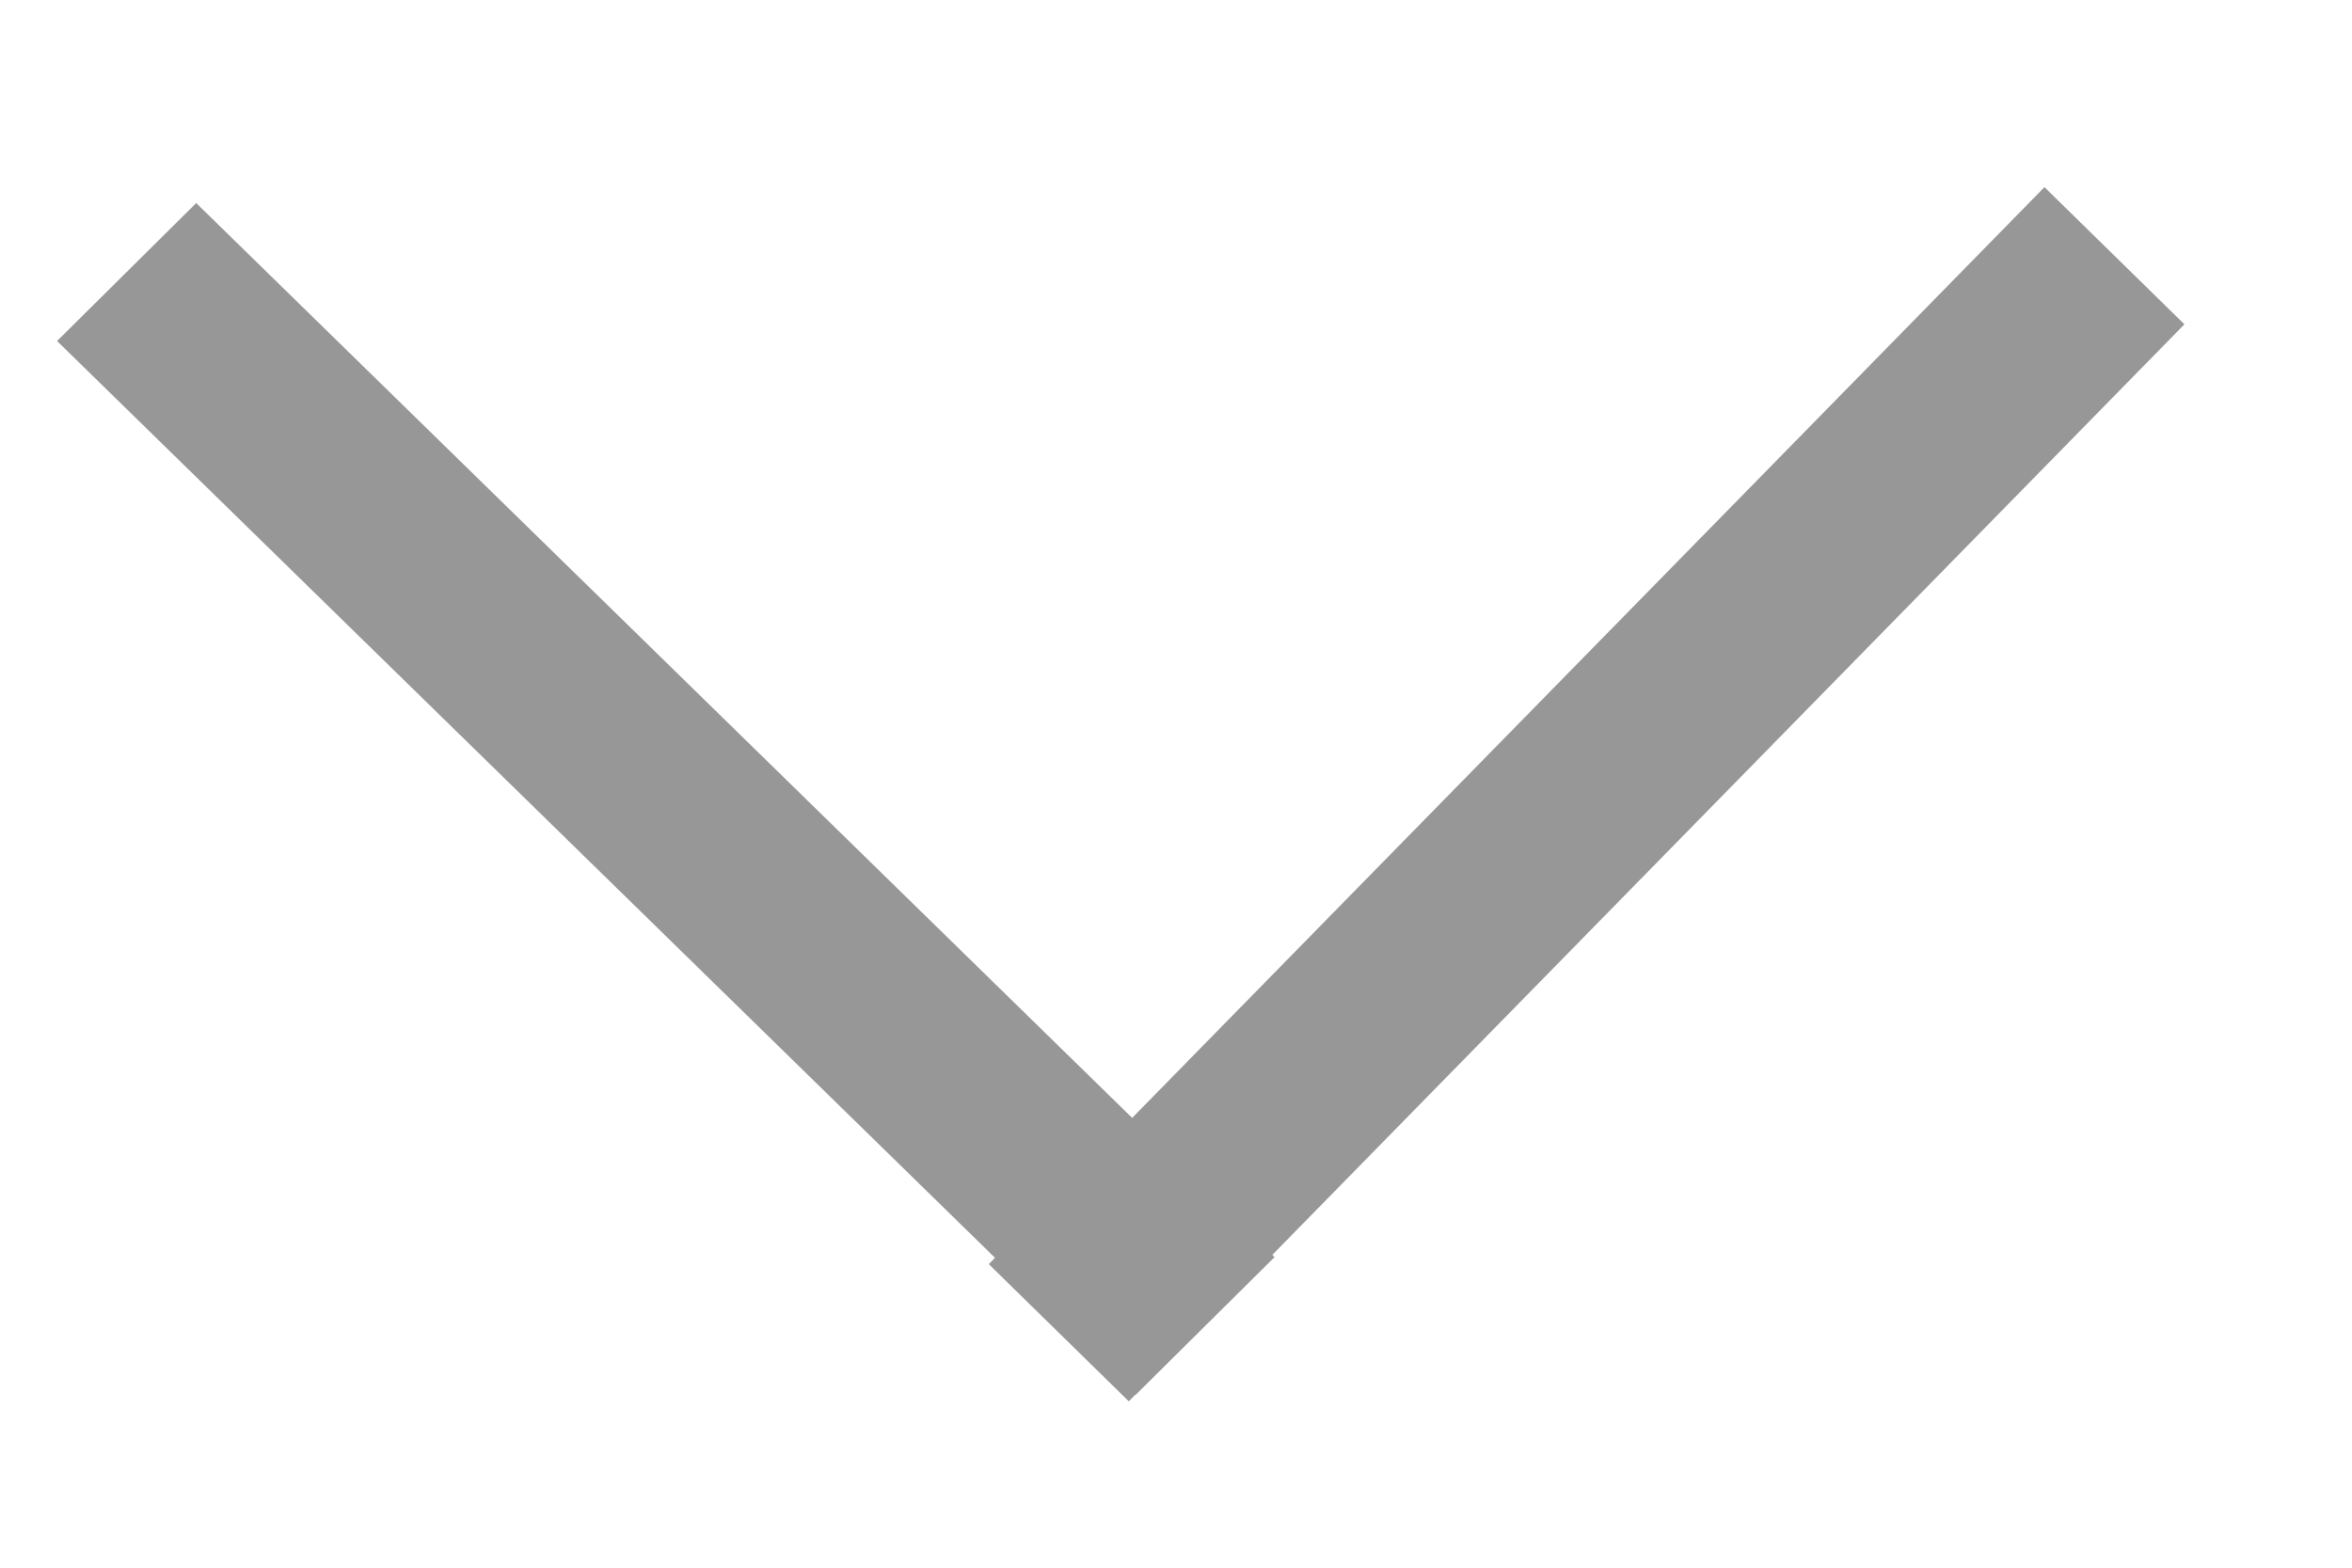
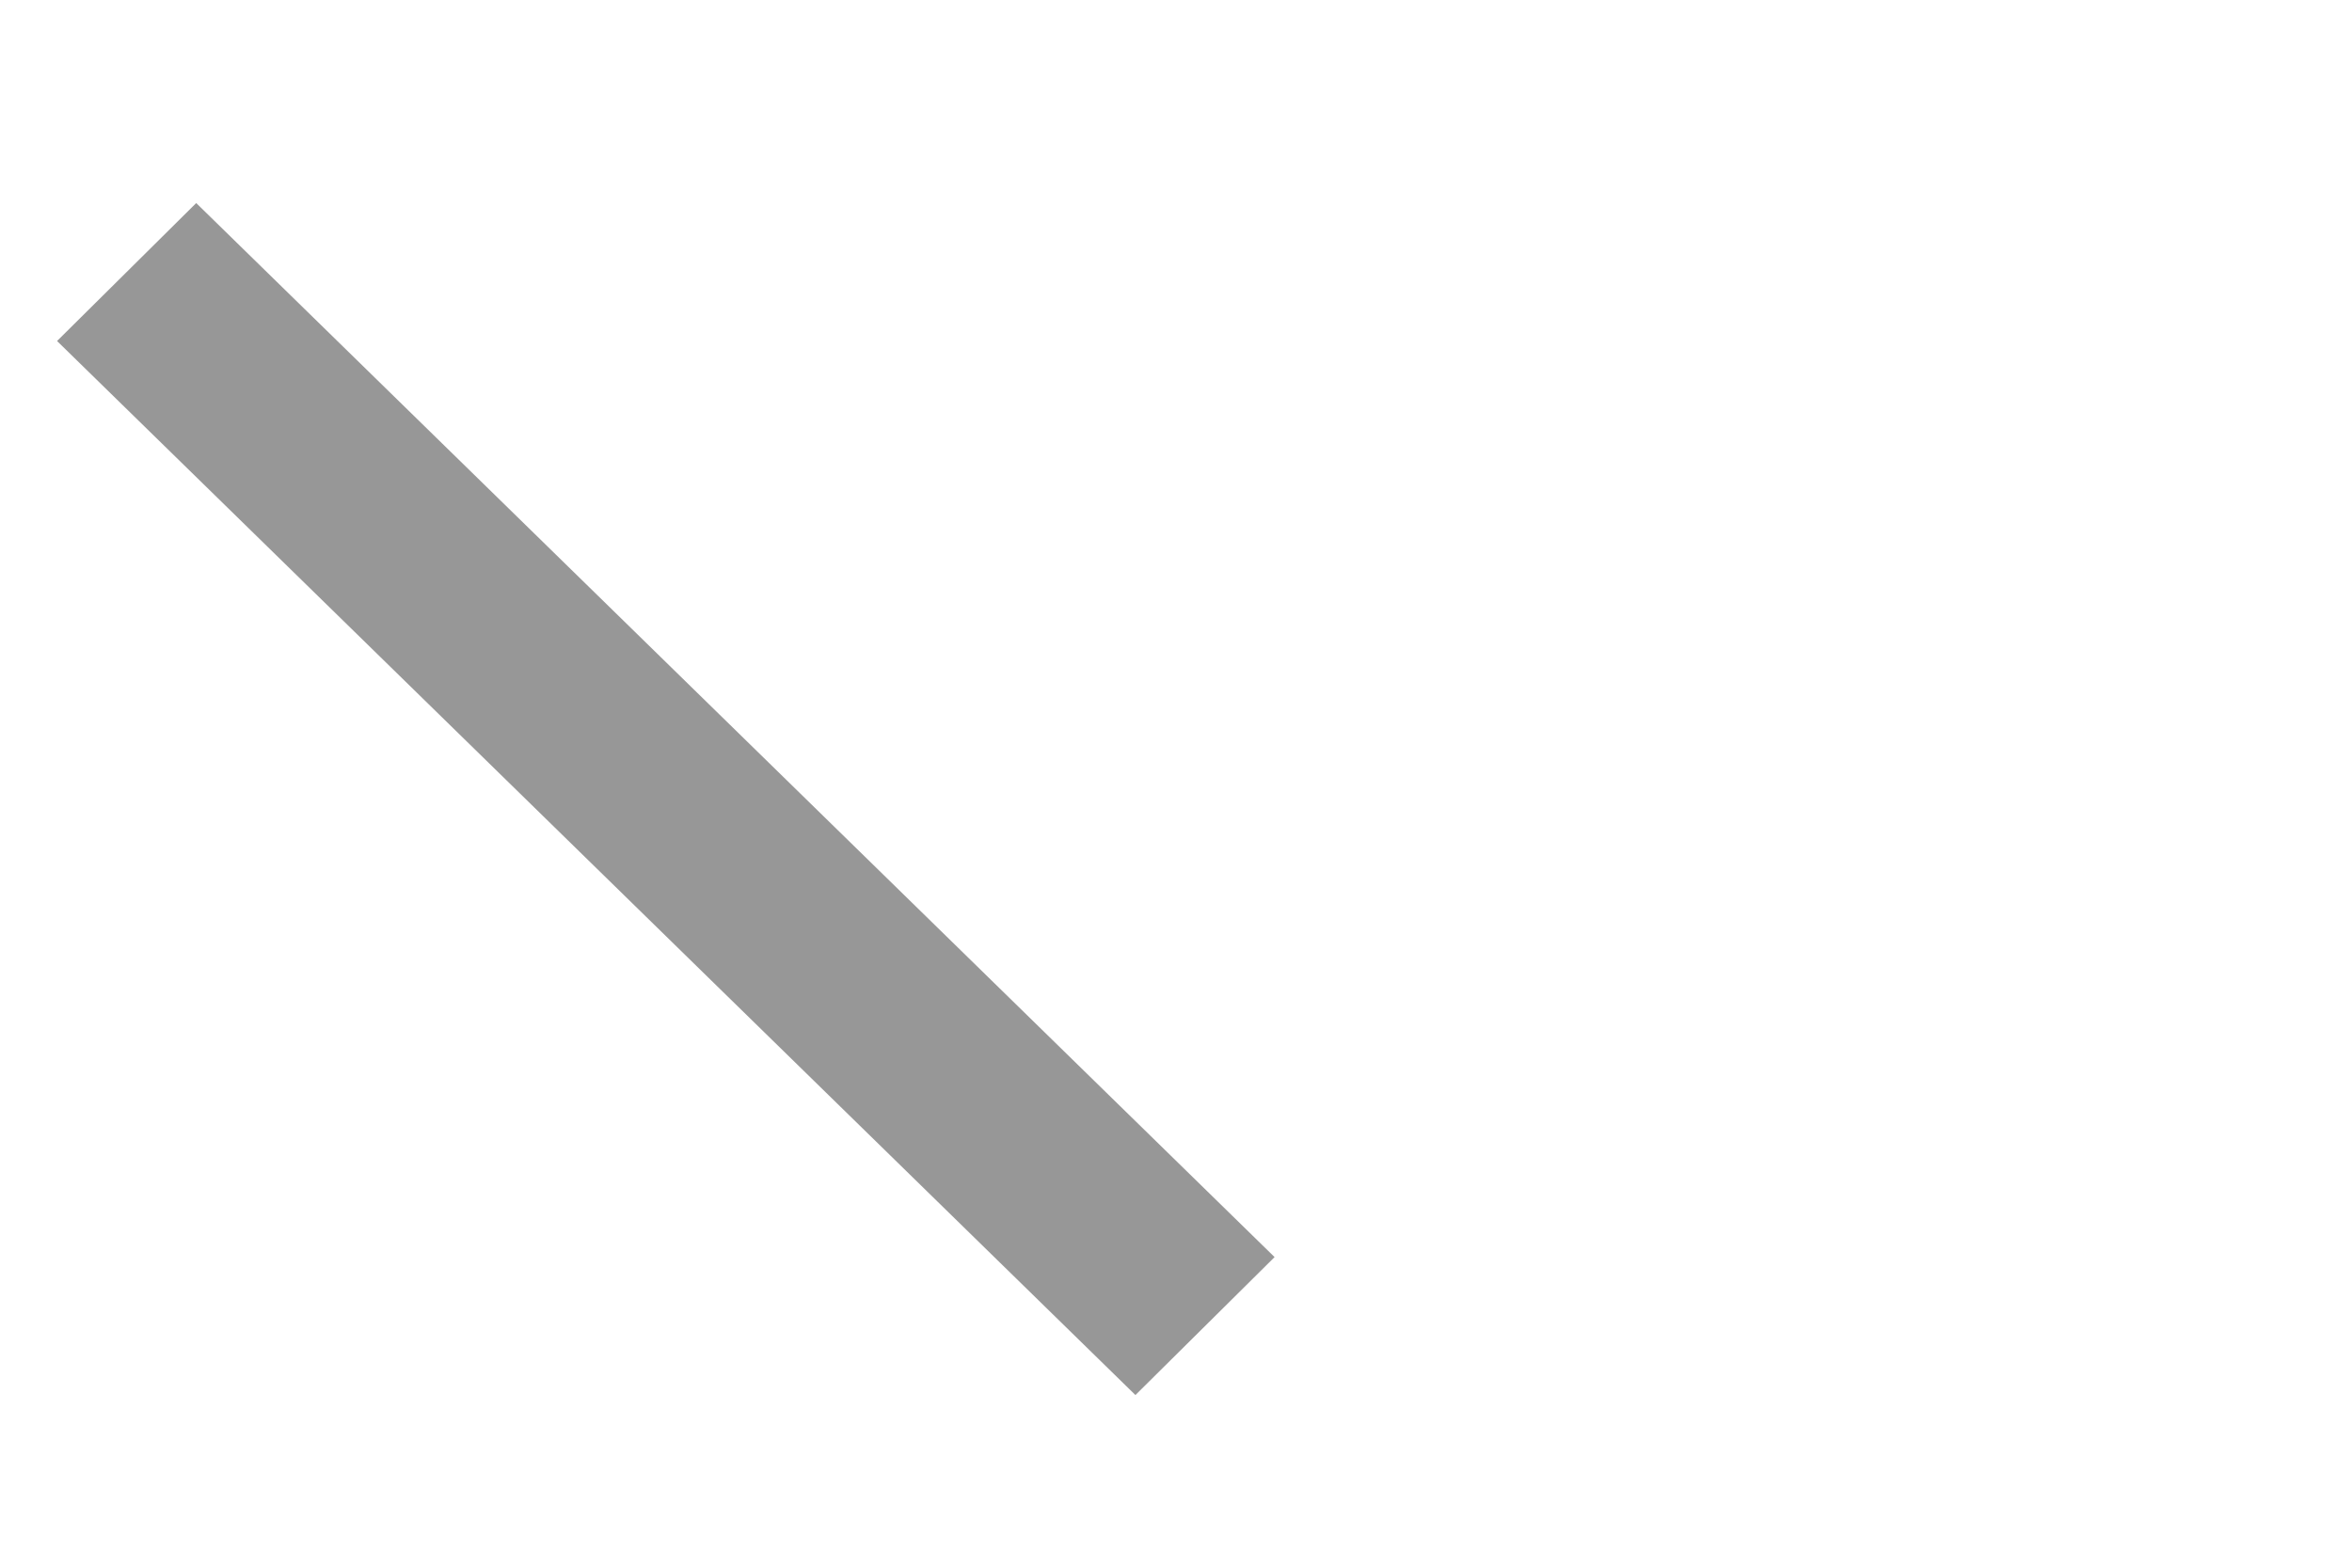
<svg xmlns="http://www.w3.org/2000/svg" width="12" height="8" viewBox="0 0 12 8" fill="none">
-   <path d="M10.788 1.305L5.402 6.801" stroke="#979797" />
  <line y1="-0.5" x2="7.695" y2="-0.5" transform="matrix(-0.715 -0.699 0.71 -0.704 6.503 6.415)" stroke="#979797" />
</svg>